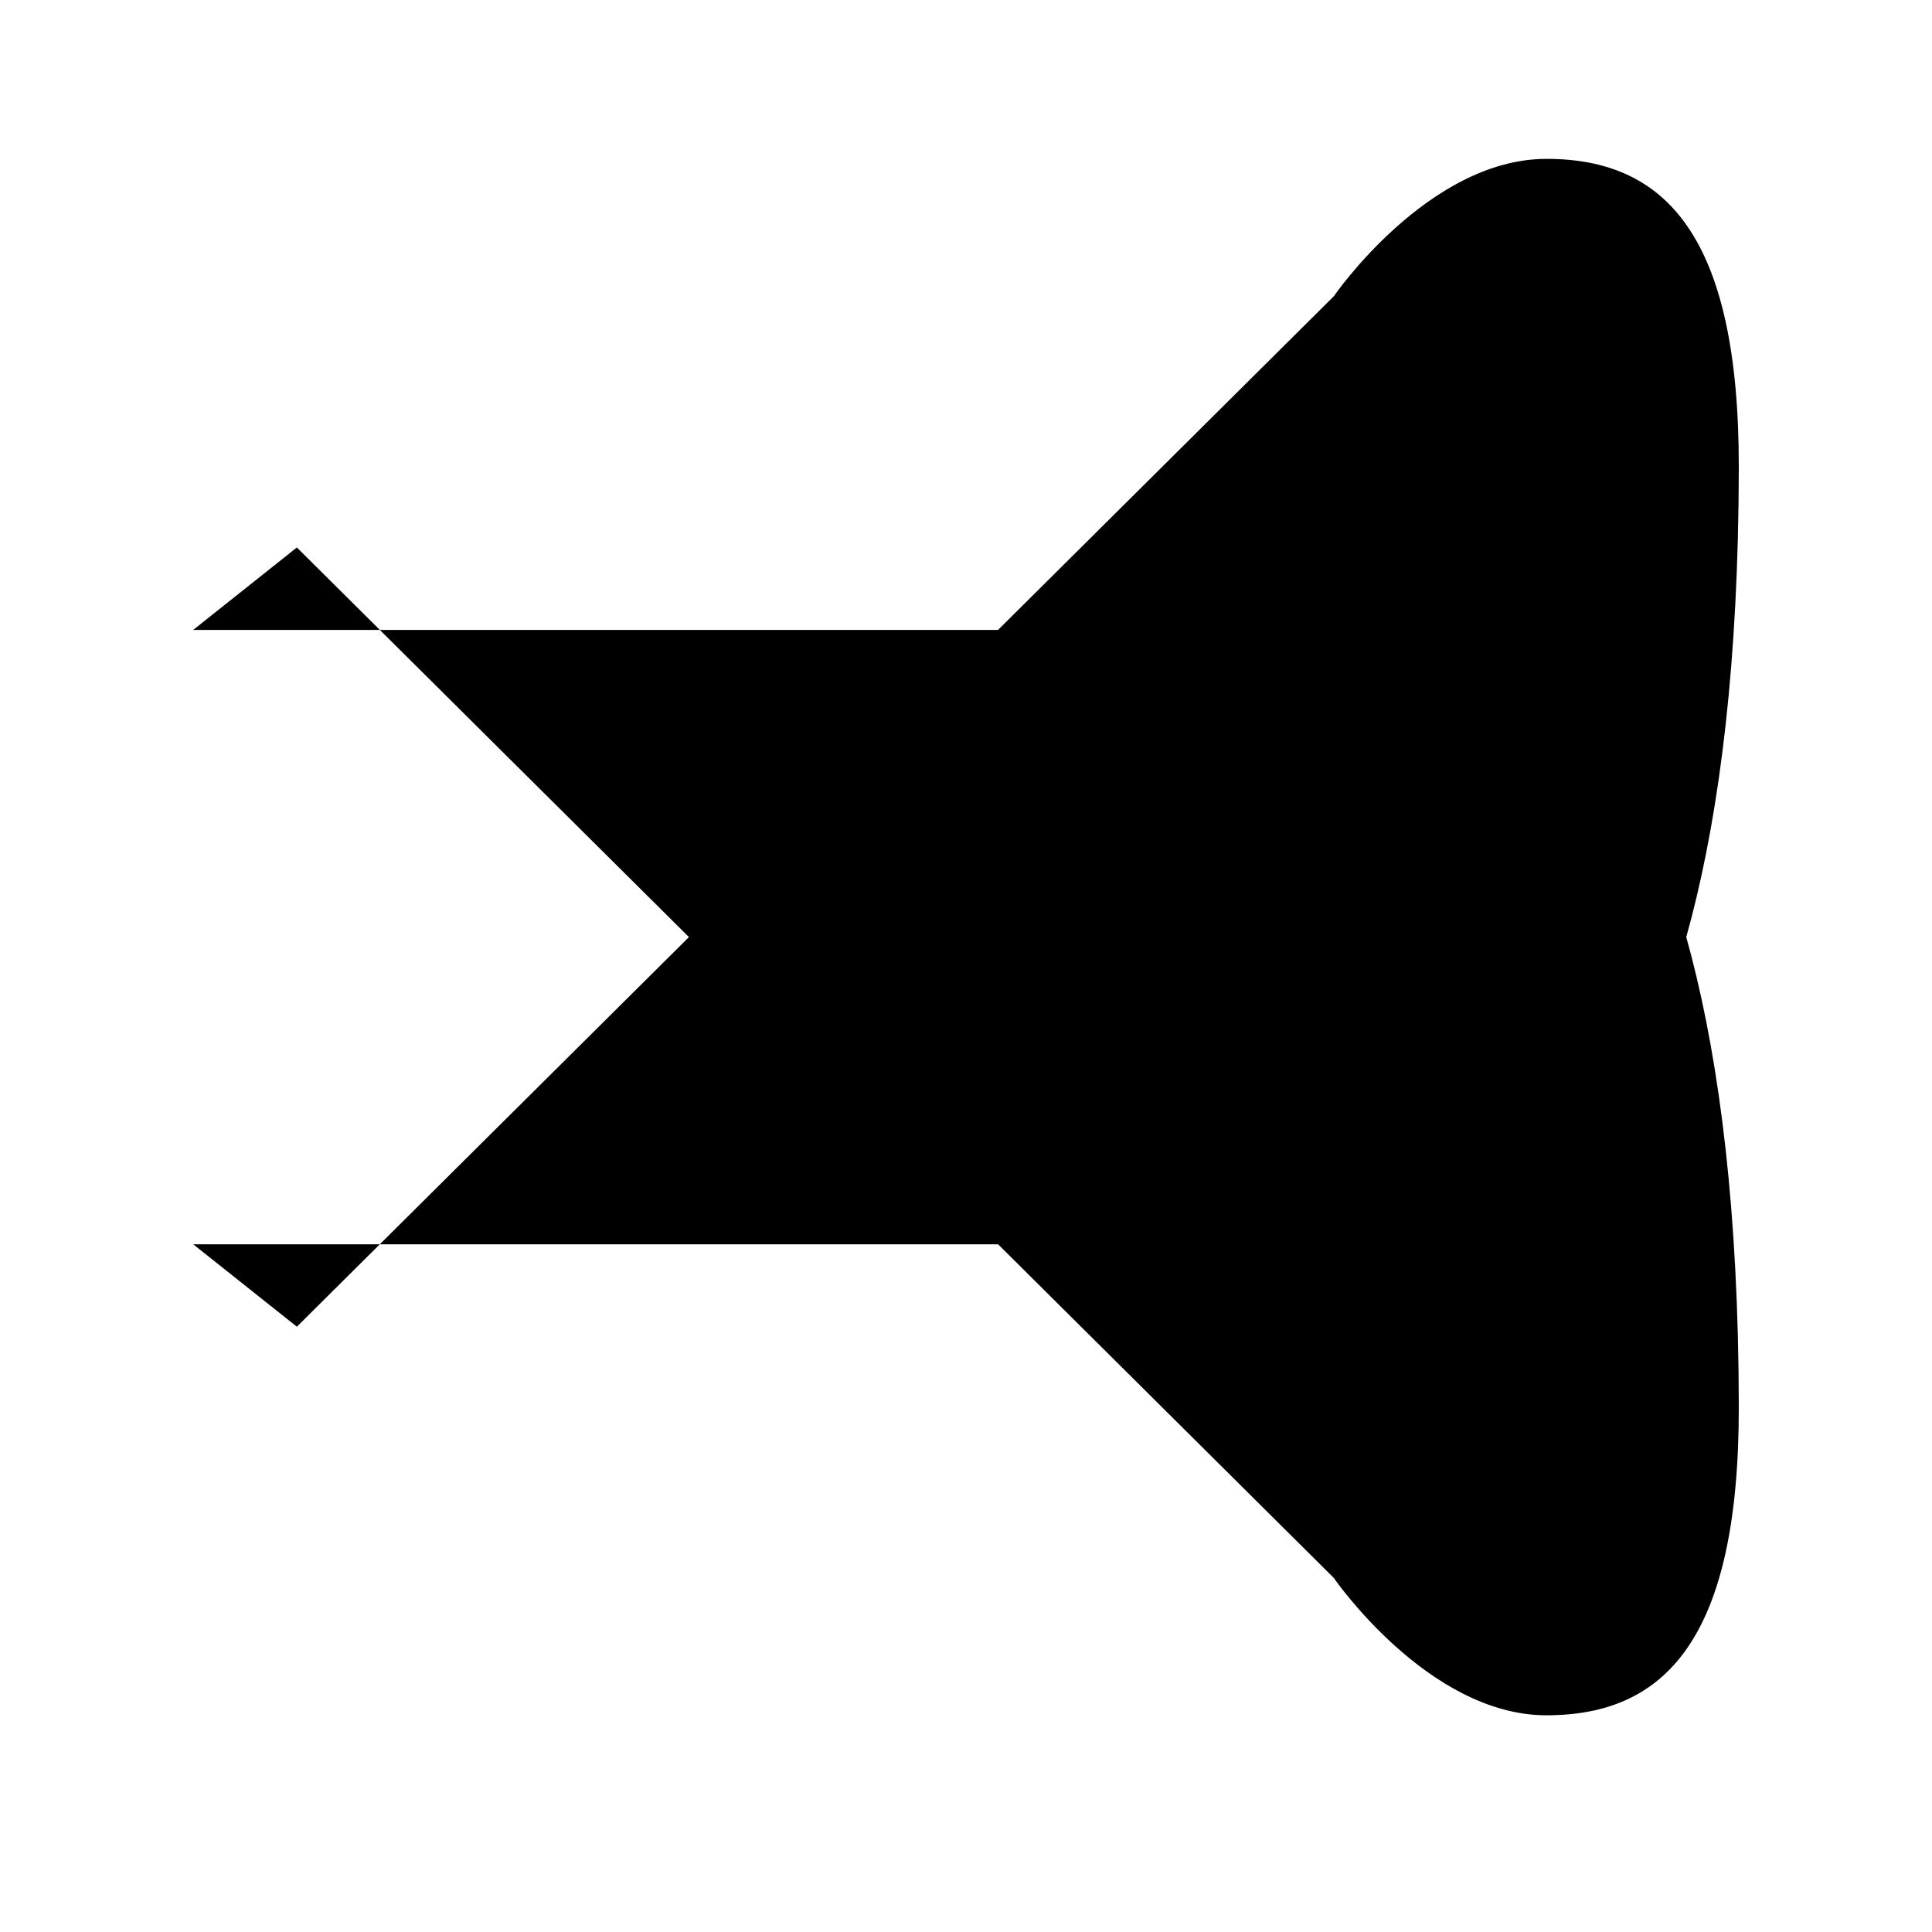
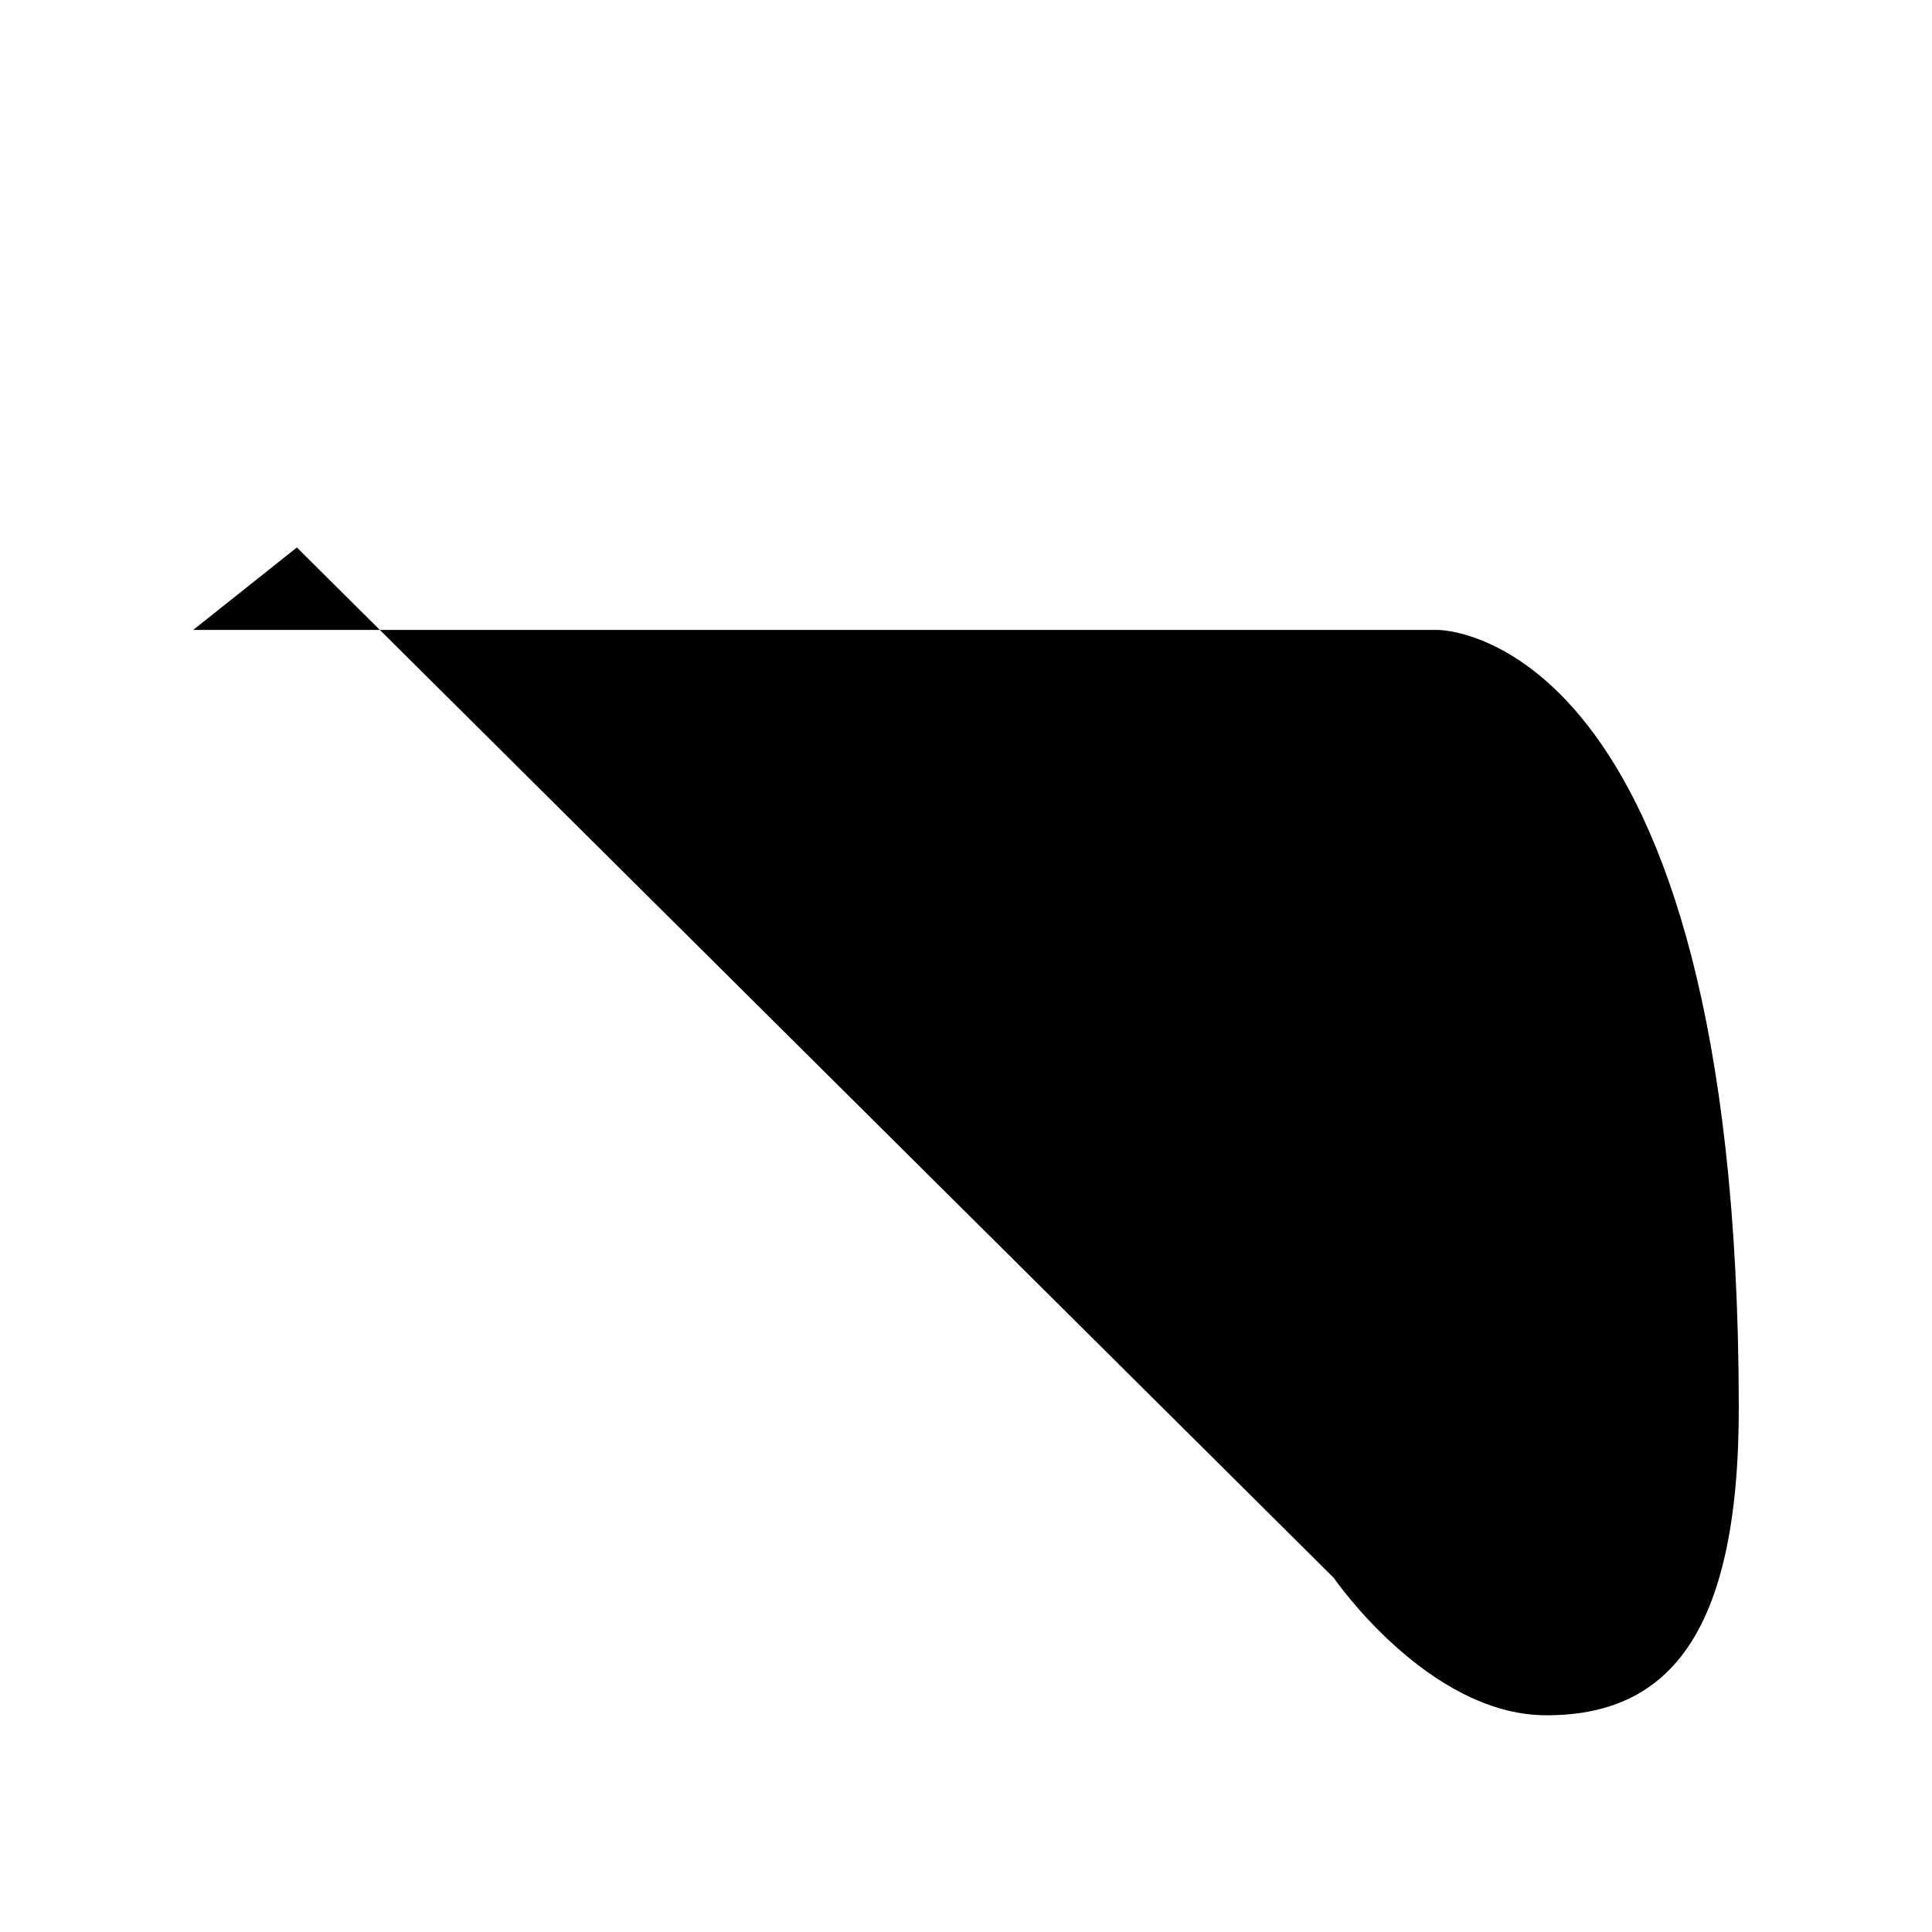
<svg xmlns="http://www.w3.org/2000/svg" viewBox="0 0 100 100">
  <path class="line line1" d="M10 32.604h64.401S89.962 32.408 90 72.828c.011 12.022-3.828 15.956-9.956 15.955-6.124-.001-11.009-7.113-11.009-7.113L15.366 28.337" />
  <path class="line line2" d="M10 48.004h64.401" />
-   <path class="line line3" d="M10 64.404h64.401S89.962 64.598 90 24.179c.011-12.022-3.828-15.957-9.956-15.956-6.124.001-11.009 7.114-11.009 7.114L15.366 68.67" />
</svg>